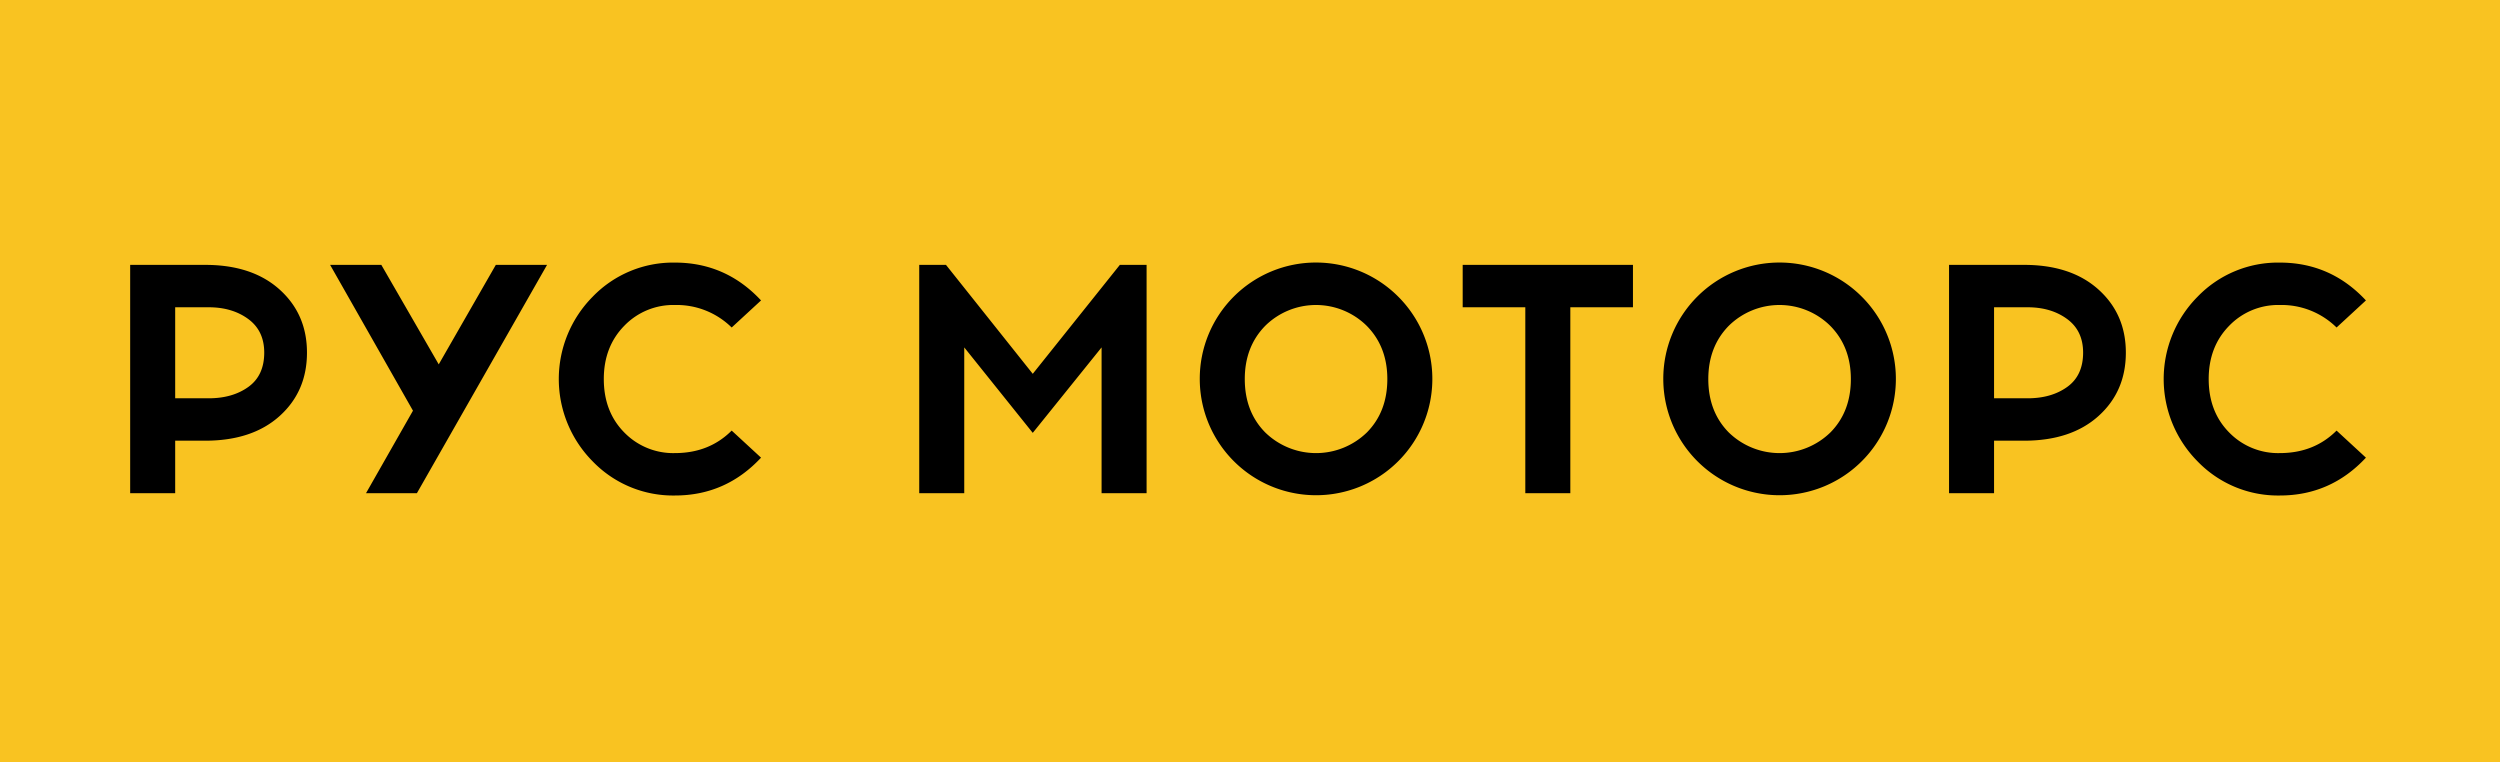
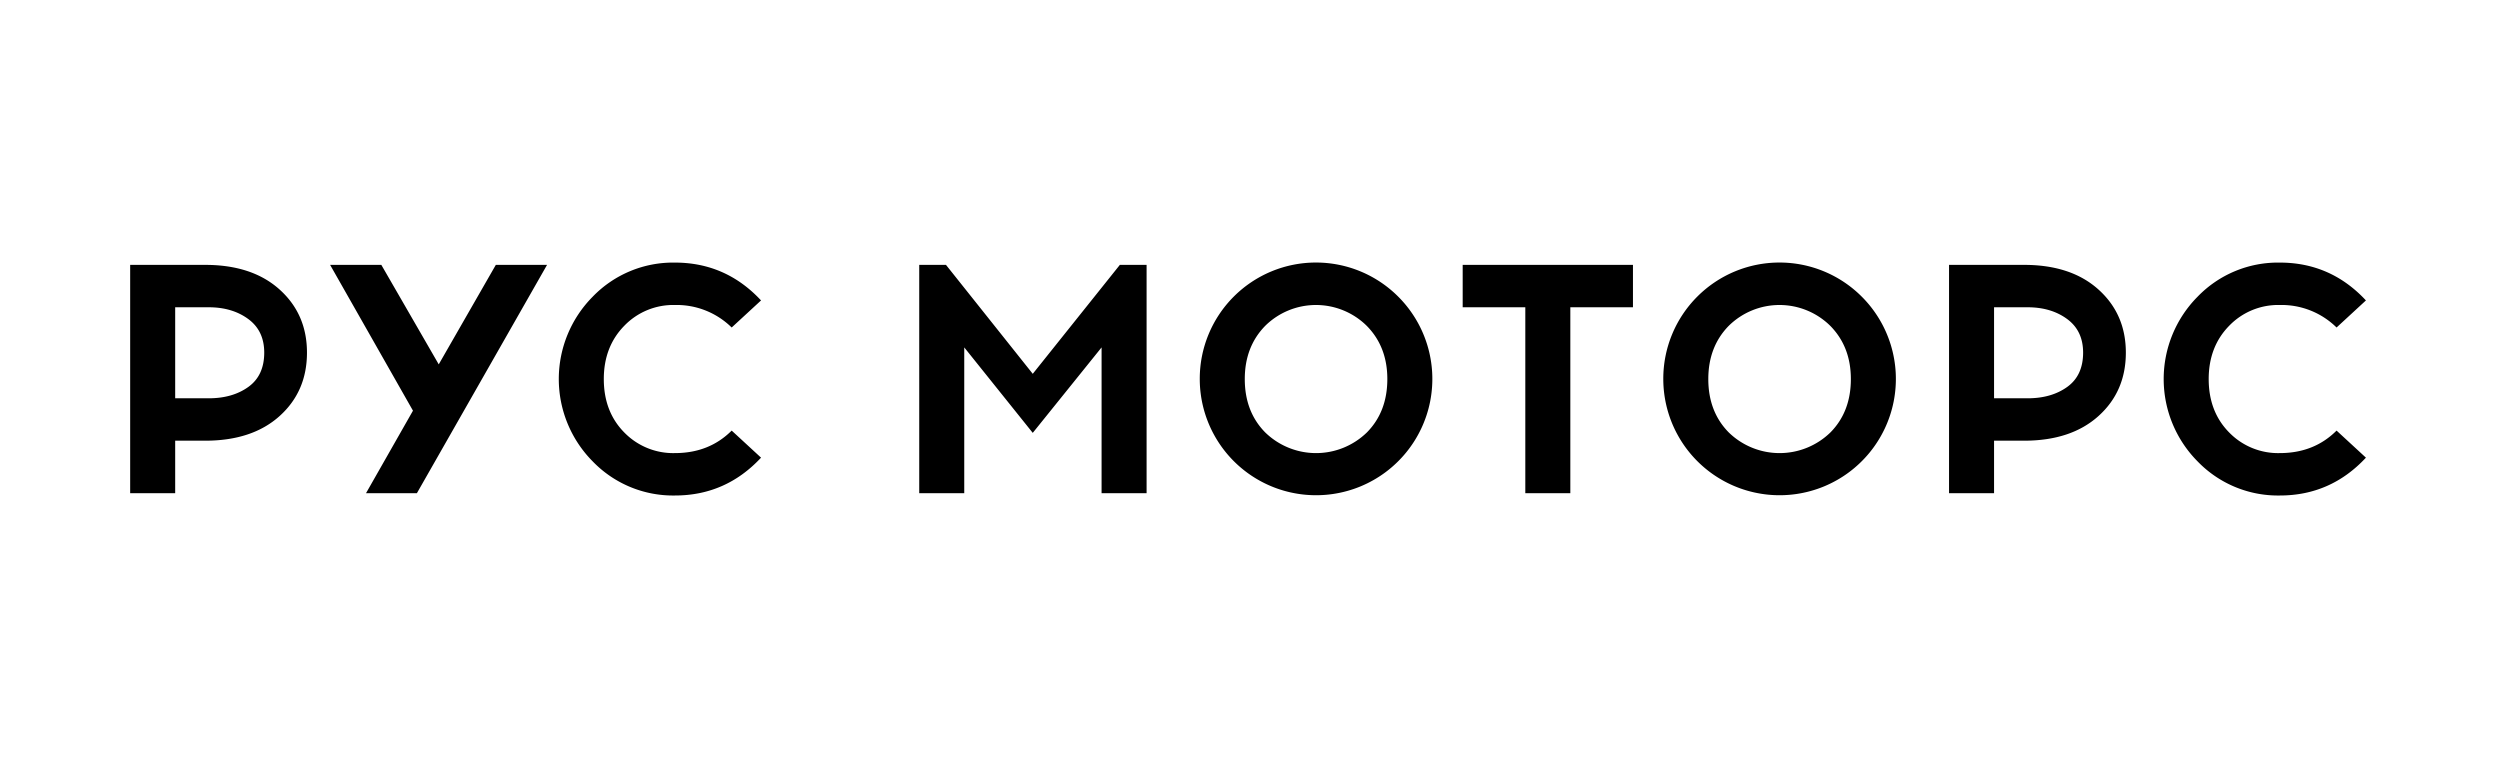
<svg xmlns="http://www.w3.org/2000/svg" width="656.134" height="199.991" viewBox="0 0 958 292">
  <defs>
    <style>
      .cls-1 {
        fill: #f9c321;
      }

      .cls-2 {
        fill-rule: evenodd;
      }
    </style>
  </defs>
-   <rect id="Прямоугольник_1" data-name="Прямоугольник 1" class="cls-1" x="-1" y="-1" width="959" height="293" />
-   <path id="РУС_МОТОРС" data-name="РУС МОТОРС" class="cls-2" d="M49.88,189H67.13V168.875h11.5q18,0,28.5-9.437t10.5-24.313q0-14.748-10.5-24.187T78.63,101.5H49.88V189Zm17.25-71.25H80.005q9,0,15.125,4.5t6.125,12.875q0,8.751-6.062,13.125t-15.187,4.375H67.13V117.75Zm142.5-16.25H190l-21.875,38.125-22-38.125H126.5l31.75,55.875-18,31.625h19.5Zm17.5,12.188a44.814,44.814,0,0,0,0,63.124,42.792,42.792,0,0,0,31.5,13.063q19.5,0,33-14.5L280.379,165q-8.625,8.625-21.75,8.625a26.166,26.166,0,0,1-19.437-7.937q-7.814-7.938-7.813-20.438,0-12.375,7.813-20.375a26.069,26.069,0,0,1,19.437-8,30.025,30.025,0,0,1,21.75,8.625l11.25-10.375q-13.5-14.5-33-14.5A42.8,42.8,0,0,0,227.129,113.688ZM439.377,101.5h-10.25l-33.375,41.75L362.5,101.5h-10.25V189H369.5V133.125l26.25,32.75,26.375-32.75V189h17.25V101.5Zm20.373,43.75a44.563,44.563,0,1,0,76.063-31.562A44.532,44.532,0,0,0,459.75,145.25Zm71.875,0q0,12.5-7.812,20.438a27.923,27.923,0,0,1-39,0Q477,157.75,477,145.25q0-12.375,7.813-20.375a27.689,27.689,0,0,1,38.937,0q7.875,8,7.875,20.375h0Zm94.125-27.5V101.5H560.5v16.25h24V189h17.25V117.75h24Zm11.624,27.5a44.563,44.563,0,1,0,76.062-31.562A44.531,44.531,0,0,0,637.374,145.25Zm71.875,0q0,12.5-7.813,20.438a27.923,27.923,0,0,1-39,0q-7.814-7.938-7.812-20.438,0-12.375,7.812-20.375a27.69,27.69,0,0,1,38.938,0q7.875,8,7.875,20.375h0ZM746.873,189h17.25V168.875h11.5q18,0,28.5-9.437t10.5-24.313q0-14.748-10.5-24.187t-28.5-9.438h-28.75V189Zm17.25-71.25H777q9,0,15.125,4.5t6.125,12.875q0,8.751-6.062,13.125T777,152.625H764.123V117.75Zm78-4.062a44.814,44.814,0,0,0,0,63.124,42.792,42.792,0,0,0,31.5,13.063q19.5,0,33-14.5L895.372,165q-8.625,8.625-21.75,8.625a26.168,26.168,0,0,1-19.438-7.937q-7.813-7.938-7.812-20.438,0-12.375,7.812-20.375a26.071,26.071,0,0,1,19.438-8,30.025,30.025,0,0,1,21.75,8.625l11.25-10.375q-13.5-14.5-33-14.5A42.8,42.8,0,0,0,842.122,113.688Z" />
+   <path id="РУС_МОТОРС" data-name="РУС МОТОРС" class="cls-2" d="M49.88,189H67.13V168.875h11.5q18,0,28.5-9.437t10.5-24.313q0-14.748-10.5-24.187T78.63,101.5H49.88V189Zm17.25-71.25H80.005q9,0,15.125,4.5t6.125,12.875q0,8.751-6.062,13.125t-15.187,4.375H67.13V117.75Zm142.5-16.25H190l-21.875,38.125-22-38.125H126.5l31.75,55.875-18,31.625h19.5Zm17.5,12.188a44.814,44.814,0,0,0,0,63.124,42.792,42.792,0,0,0,31.5,13.063q19.5,0,33-14.5L280.379,165q-8.625,8.625-21.75,8.625a26.166,26.166,0,0,1-19.437-7.937q-7.814-7.938-7.813-20.438,0-12.375,7.813-20.375a26.069,26.069,0,0,1,19.437-8,30.025,30.025,0,0,1,21.75,8.625l11.25-10.375q-13.5-14.5-33-14.5A42.8,42.8,0,0,0,227.129,113.688ZM439.377,101.5h-10.25l-33.375,41.75L362.5,101.5h-10.25V189H369.5V133.125l26.25,32.75,26.375-32.75V189h17.25V101.5Zm20.373,43.75a44.563,44.563,0,1,0,76.063-31.562A44.532,44.532,0,0,0,459.75,145.25Zm71.875,0q0,12.5-7.812,20.438a27.923,27.923,0,0,1-39,0Q477,157.75,477,145.25q0-12.375,7.813-20.375a27.689,27.689,0,0,1,38.937,0q7.875,8,7.875,20.375h0Zm94.125-27.5V101.5H560.5v16.25h24V189h17.25V117.75h24Zm11.624,27.5a44.563,44.563,0,1,0,76.062-31.562A44.531,44.531,0,0,0,637.374,145.25Zm71.875,0q0,12.5-7.813,20.438a27.923,27.923,0,0,1-39,0q-7.814-7.938-7.812-20.438,0-12.375,7.812-20.375a27.69,27.69,0,0,1,38.938,0q7.875,8,7.875,20.375h0ZM746.873,189h17.25V168.875h11.5q18,0,28.5-9.437t10.5-24.313q0-14.748-10.5-24.187t-28.5-9.438h-28.75V189Zm17.25-71.25H777q9,0,15.125,4.5t6.125,12.875q0,8.751-6.062,13.125T777,152.625H764.123V117.75m78-4.062a44.814,44.814,0,0,0,0,63.124,42.792,42.792,0,0,0,31.5,13.063q19.5,0,33-14.5L895.372,165q-8.625,8.625-21.75,8.625a26.168,26.168,0,0,1-19.438-7.937q-7.813-7.938-7.812-20.438,0-12.375,7.812-20.375a26.071,26.071,0,0,1,19.438-8,30.025,30.025,0,0,1,21.75,8.625l11.25-10.375q-13.5-14.5-33-14.5A42.8,42.8,0,0,0,842.122,113.688Z" />
</svg>